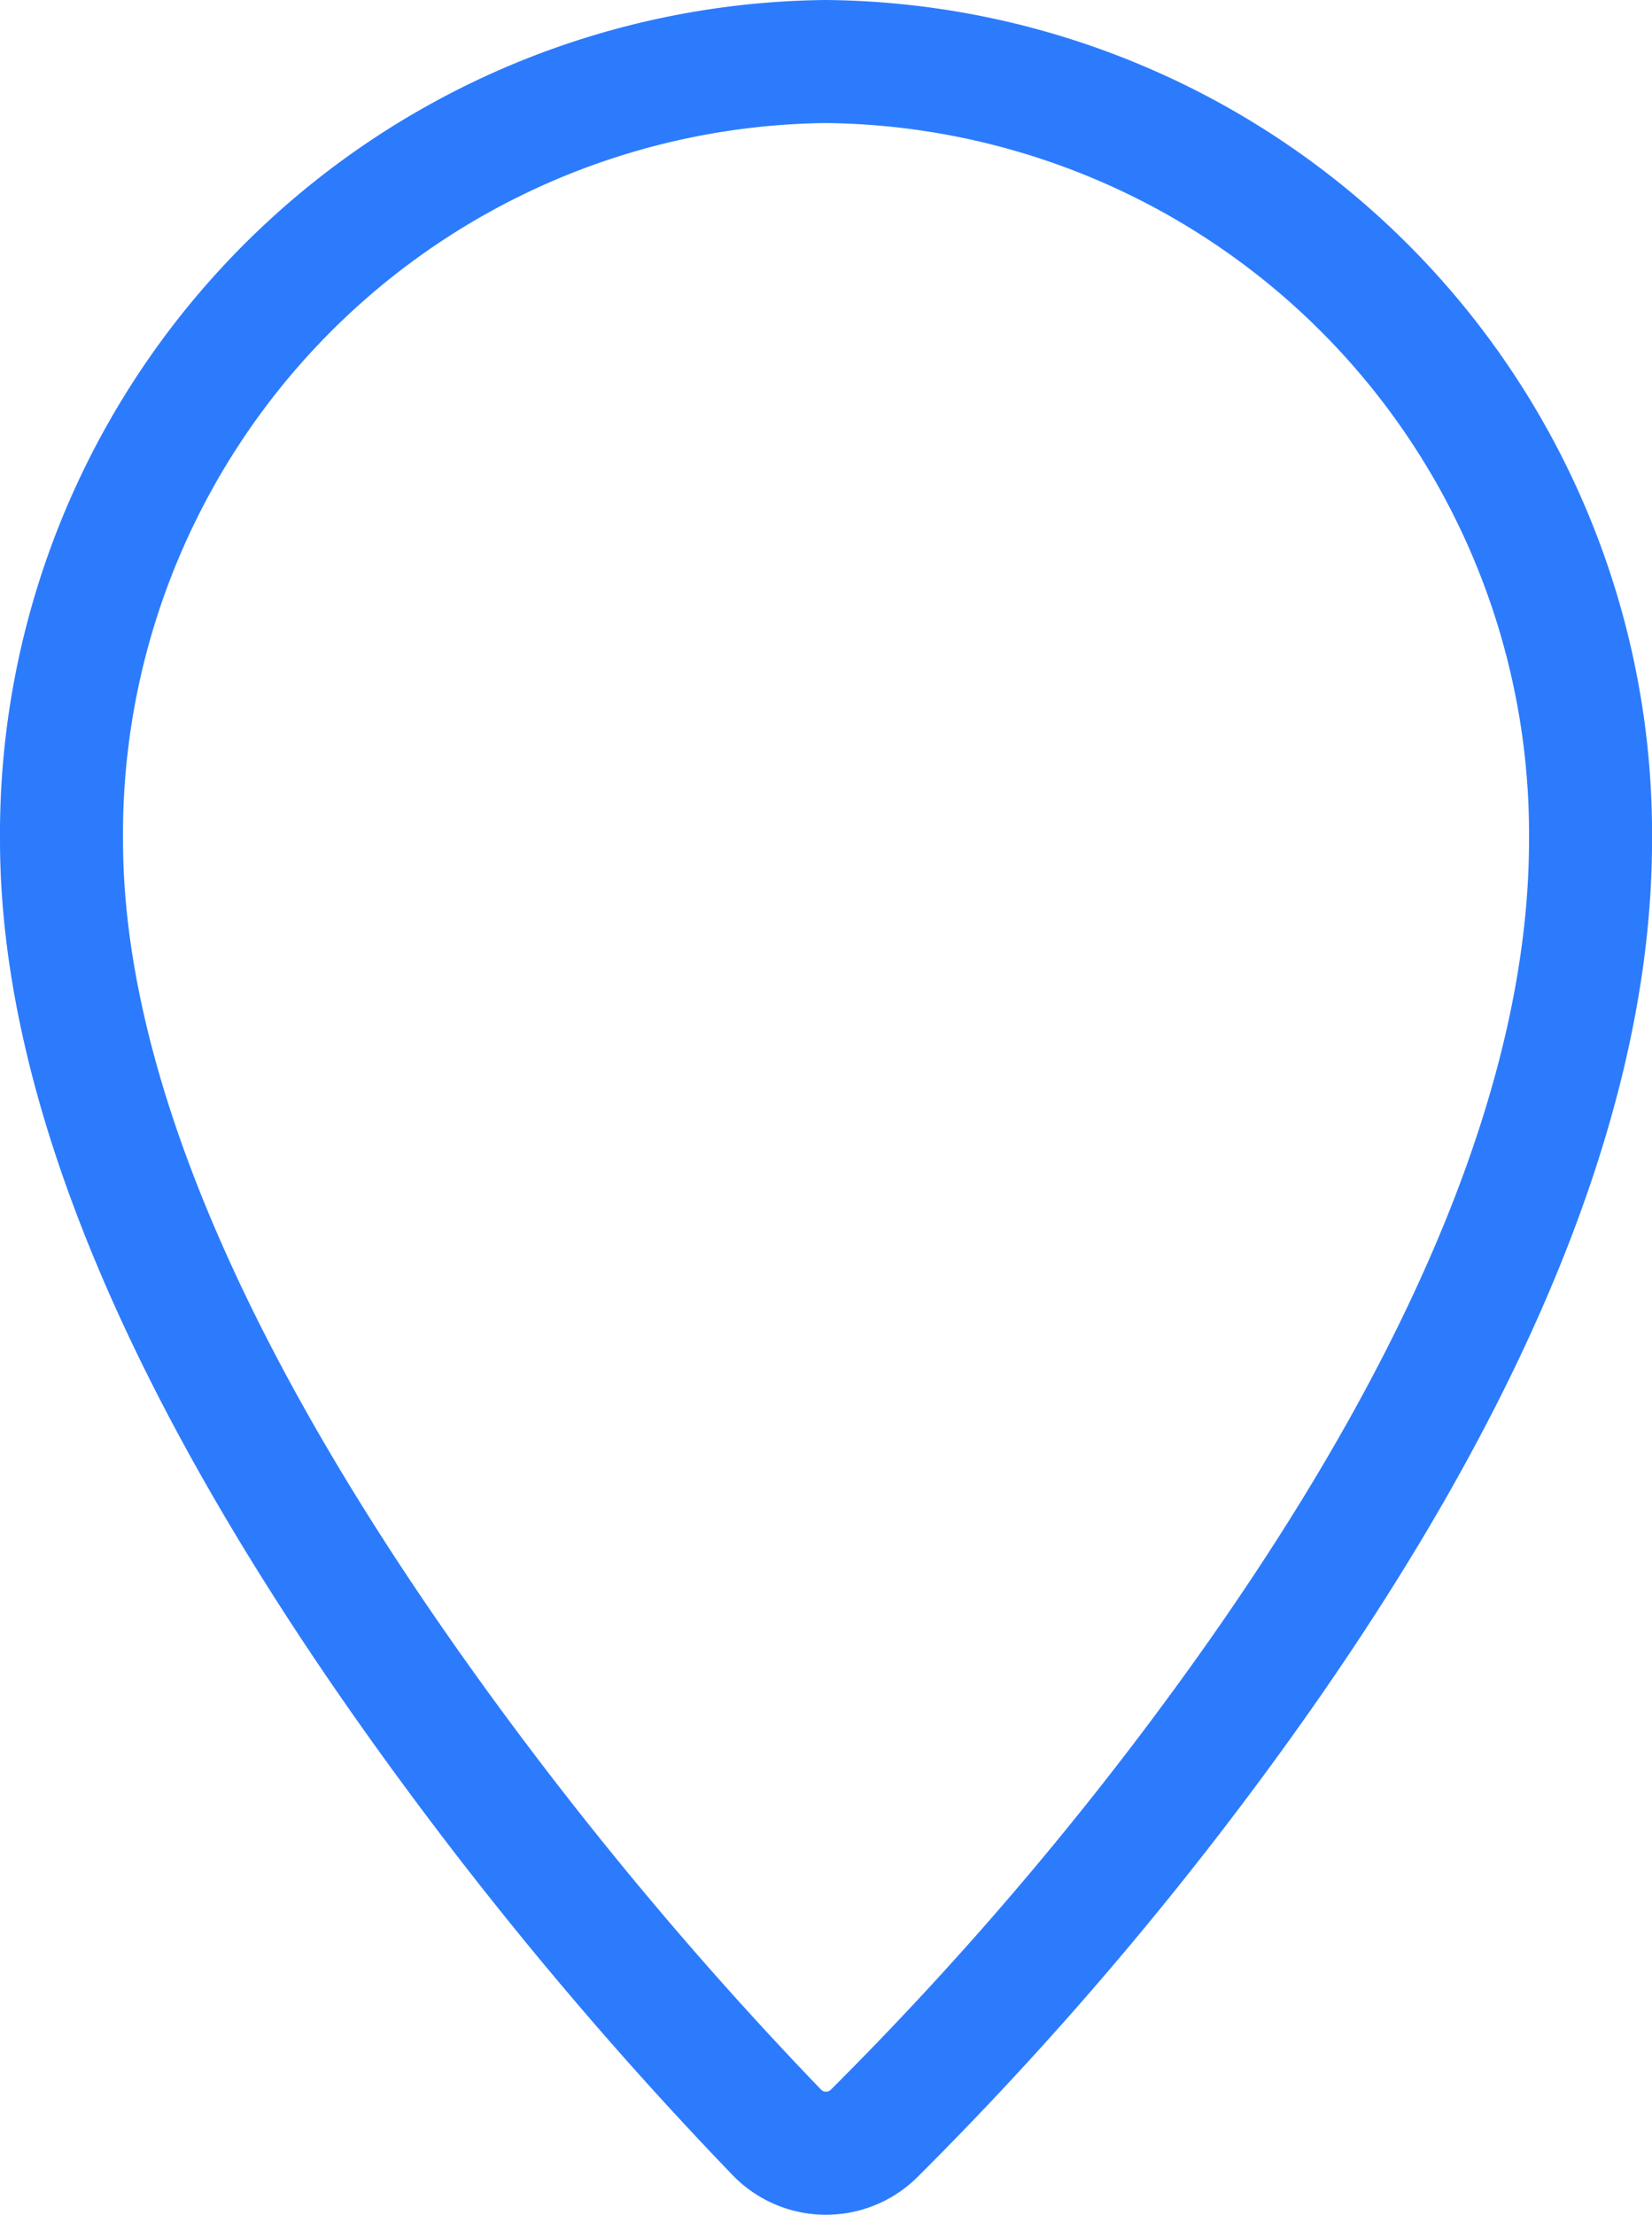
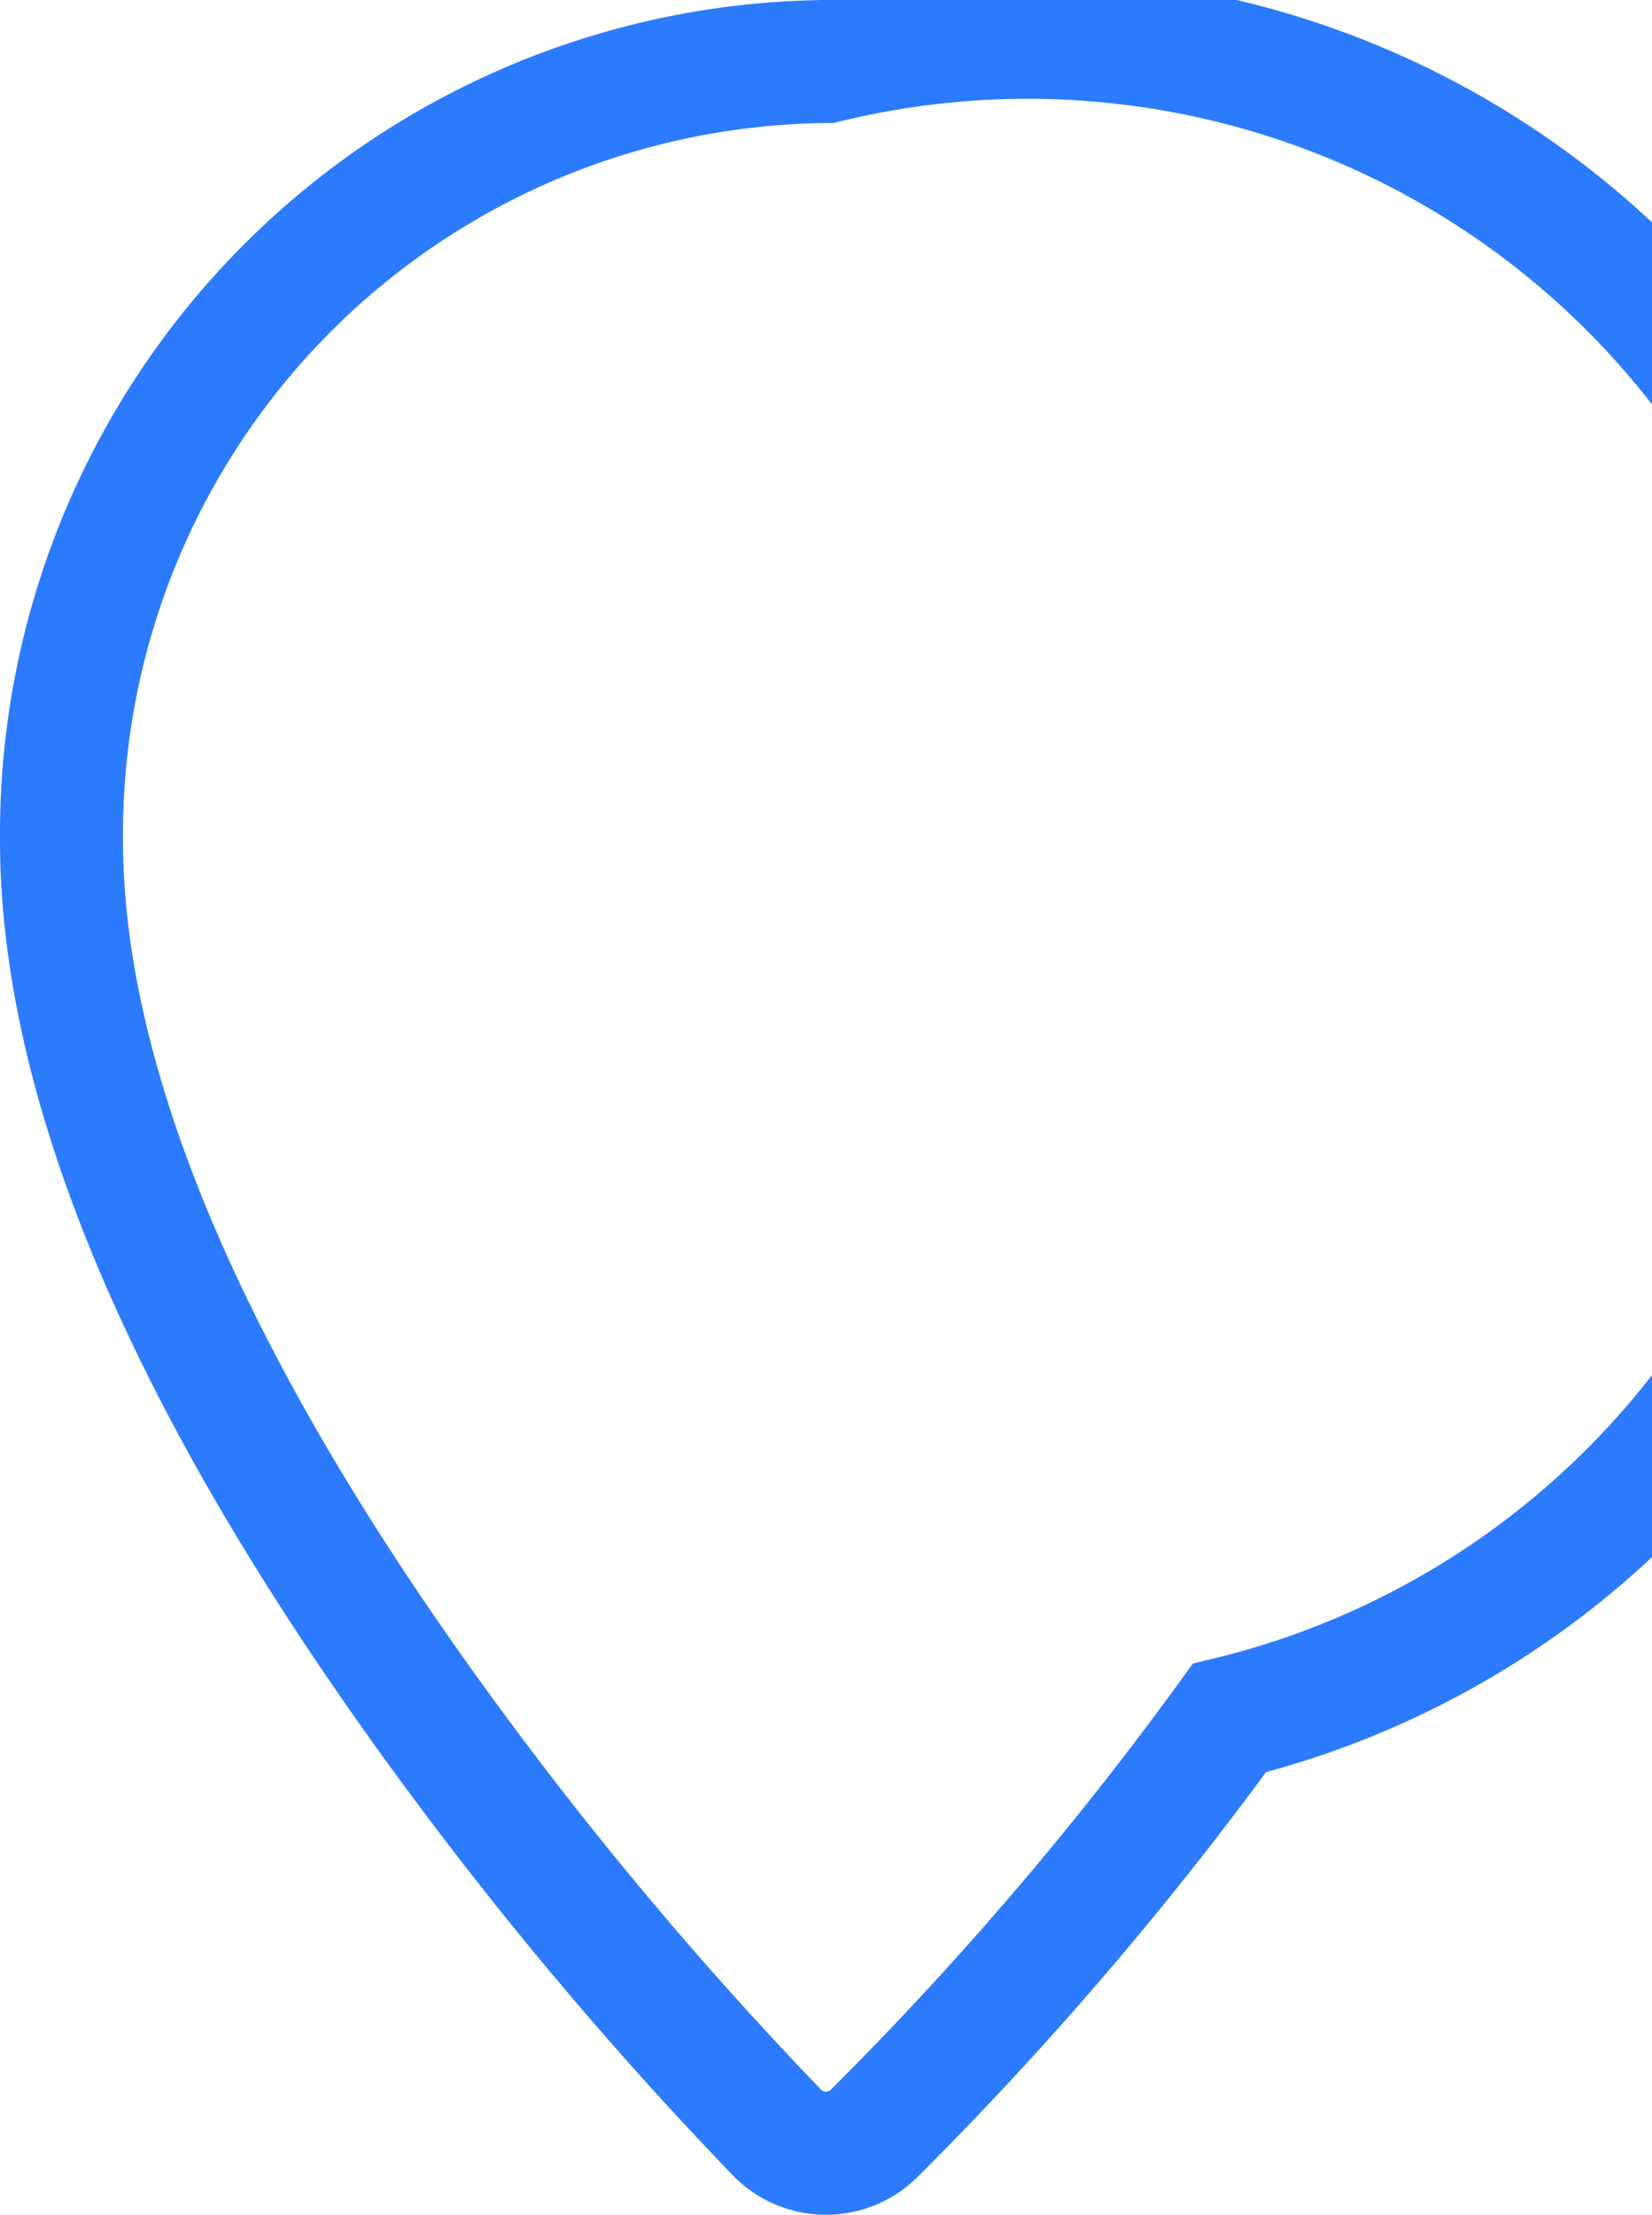
<svg xmlns="http://www.w3.org/2000/svg" width="40.289" height="53.998" viewBox="0 0 40.289 53.998">
  <g id="address" transform="translate(1.5 1.5)">
    <g id="Group_107" data-name="Group 107" transform="translate(0 0)">
-       <path id="Path_110" data-name="Path 110" d="M87.461,0A18.835,18.835,0,0,0,68.817,18.979c0,5.854,2.961,12.959,8.8,21.118a93.058,93.058,0,0,0,8.661,10.408,1.667,1.667,0,0,0,2.34.026A84,84,0,0,0,97.3,40.386c5.844-8.038,8.807-15.24,8.807-21.406A18.836,18.836,0,0,0,87.461,0Z" transform="translate(-68.817 0)" fill="none" stroke="#2c7bfd" stroke-width="3" />
+       <path id="Path_110" data-name="Path 110" d="M87.461,0A18.835,18.835,0,0,0,68.817,18.979c0,5.854,2.961,12.959,8.8,21.118a93.058,93.058,0,0,0,8.661,10.408,1.667,1.667,0,0,0,2.34.026A84,84,0,0,0,97.3,40.386A18.836,18.836,0,0,0,87.461,0Z" transform="translate(-68.817 0)" fill="none" stroke="#2c7bfd" stroke-width="3" />
    </g>
  </g>
</svg>